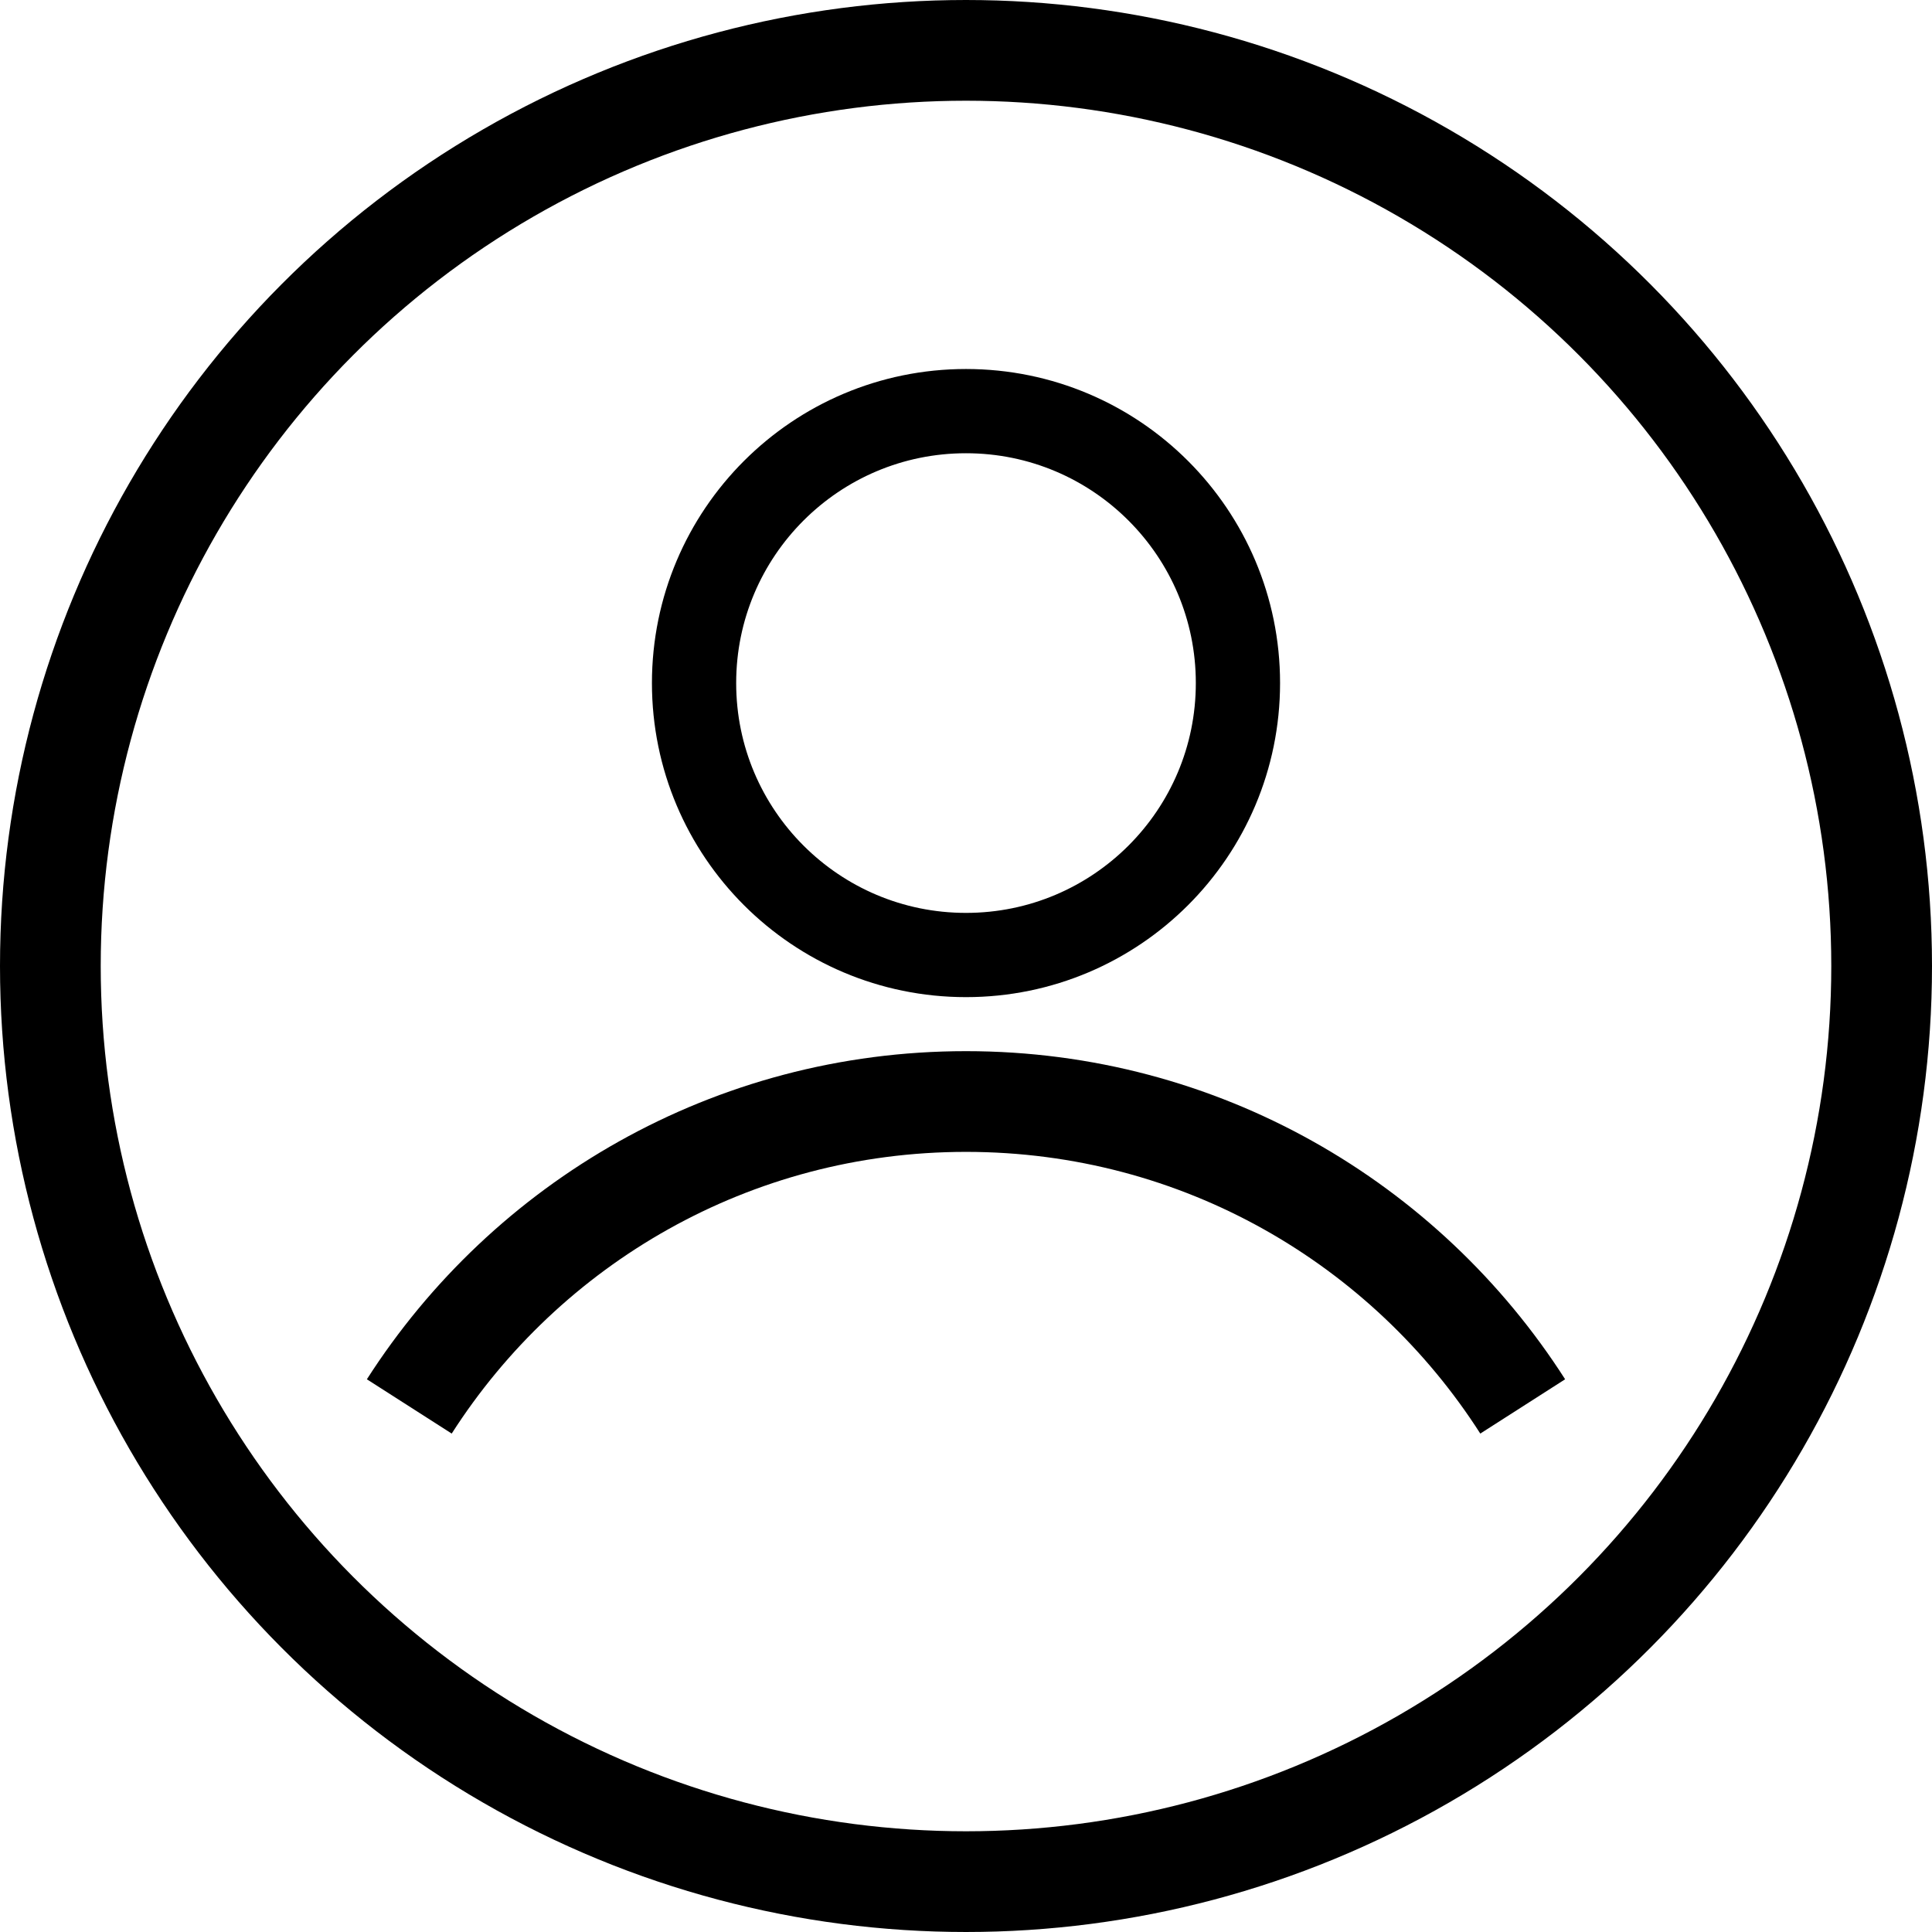
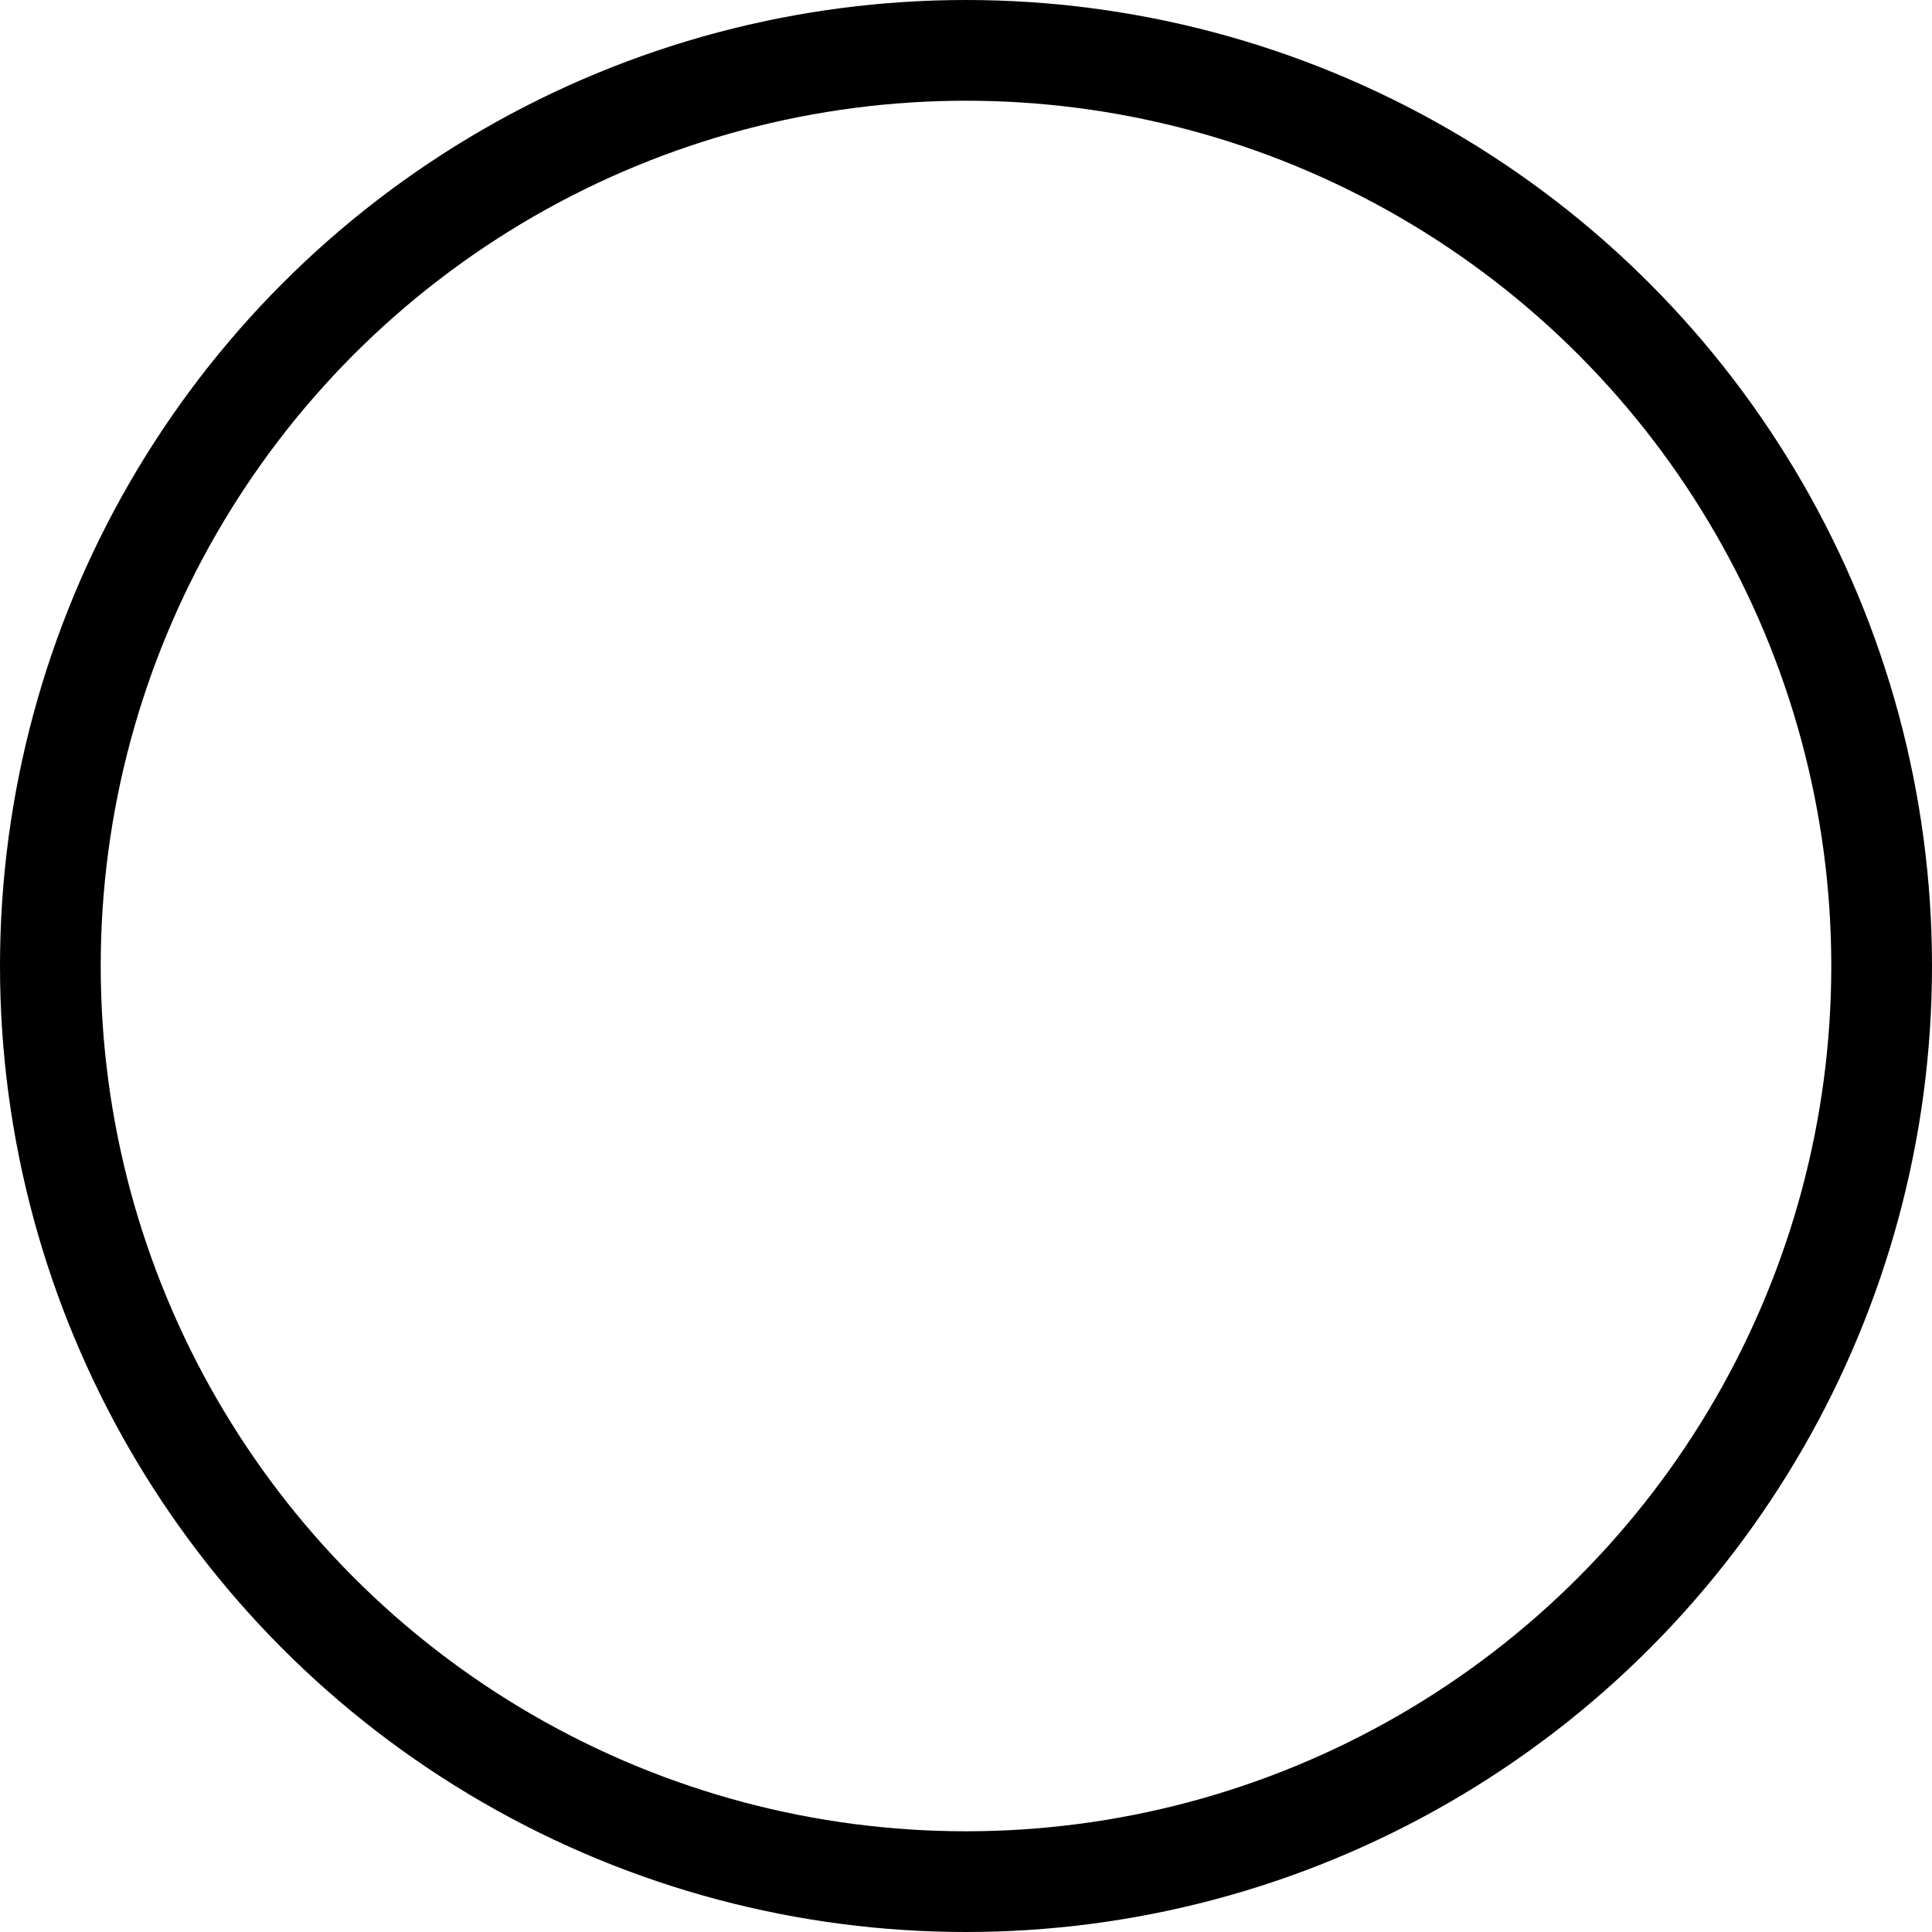
<svg xmlns="http://www.w3.org/2000/svg" id="_レイヤー_2" viewBox="0 0 21.1 21.1">
  <defs>
    <style>.cls-1{stroke-width:1.1px;}.cls-1,.cls-2{fill:none;stroke:#000;stroke-miterlimit:10;}.cls-2{stroke-width:.92px;}</style>
  </defs>
  <g id="_レイヤー_1-2">
    <circle class="cls-1" cx="10.55" cy="10.55" r="10" />
-     <circle class="cls-2" cx="10.55" cy="7.46" r="2.97" />
-     <path class="cls-1" d="m16.63,15.36c-1.28-2-3.52-3.33-6.08-3.33s-4.8,1.33-6.08,3.33" />
  </g>
</svg>